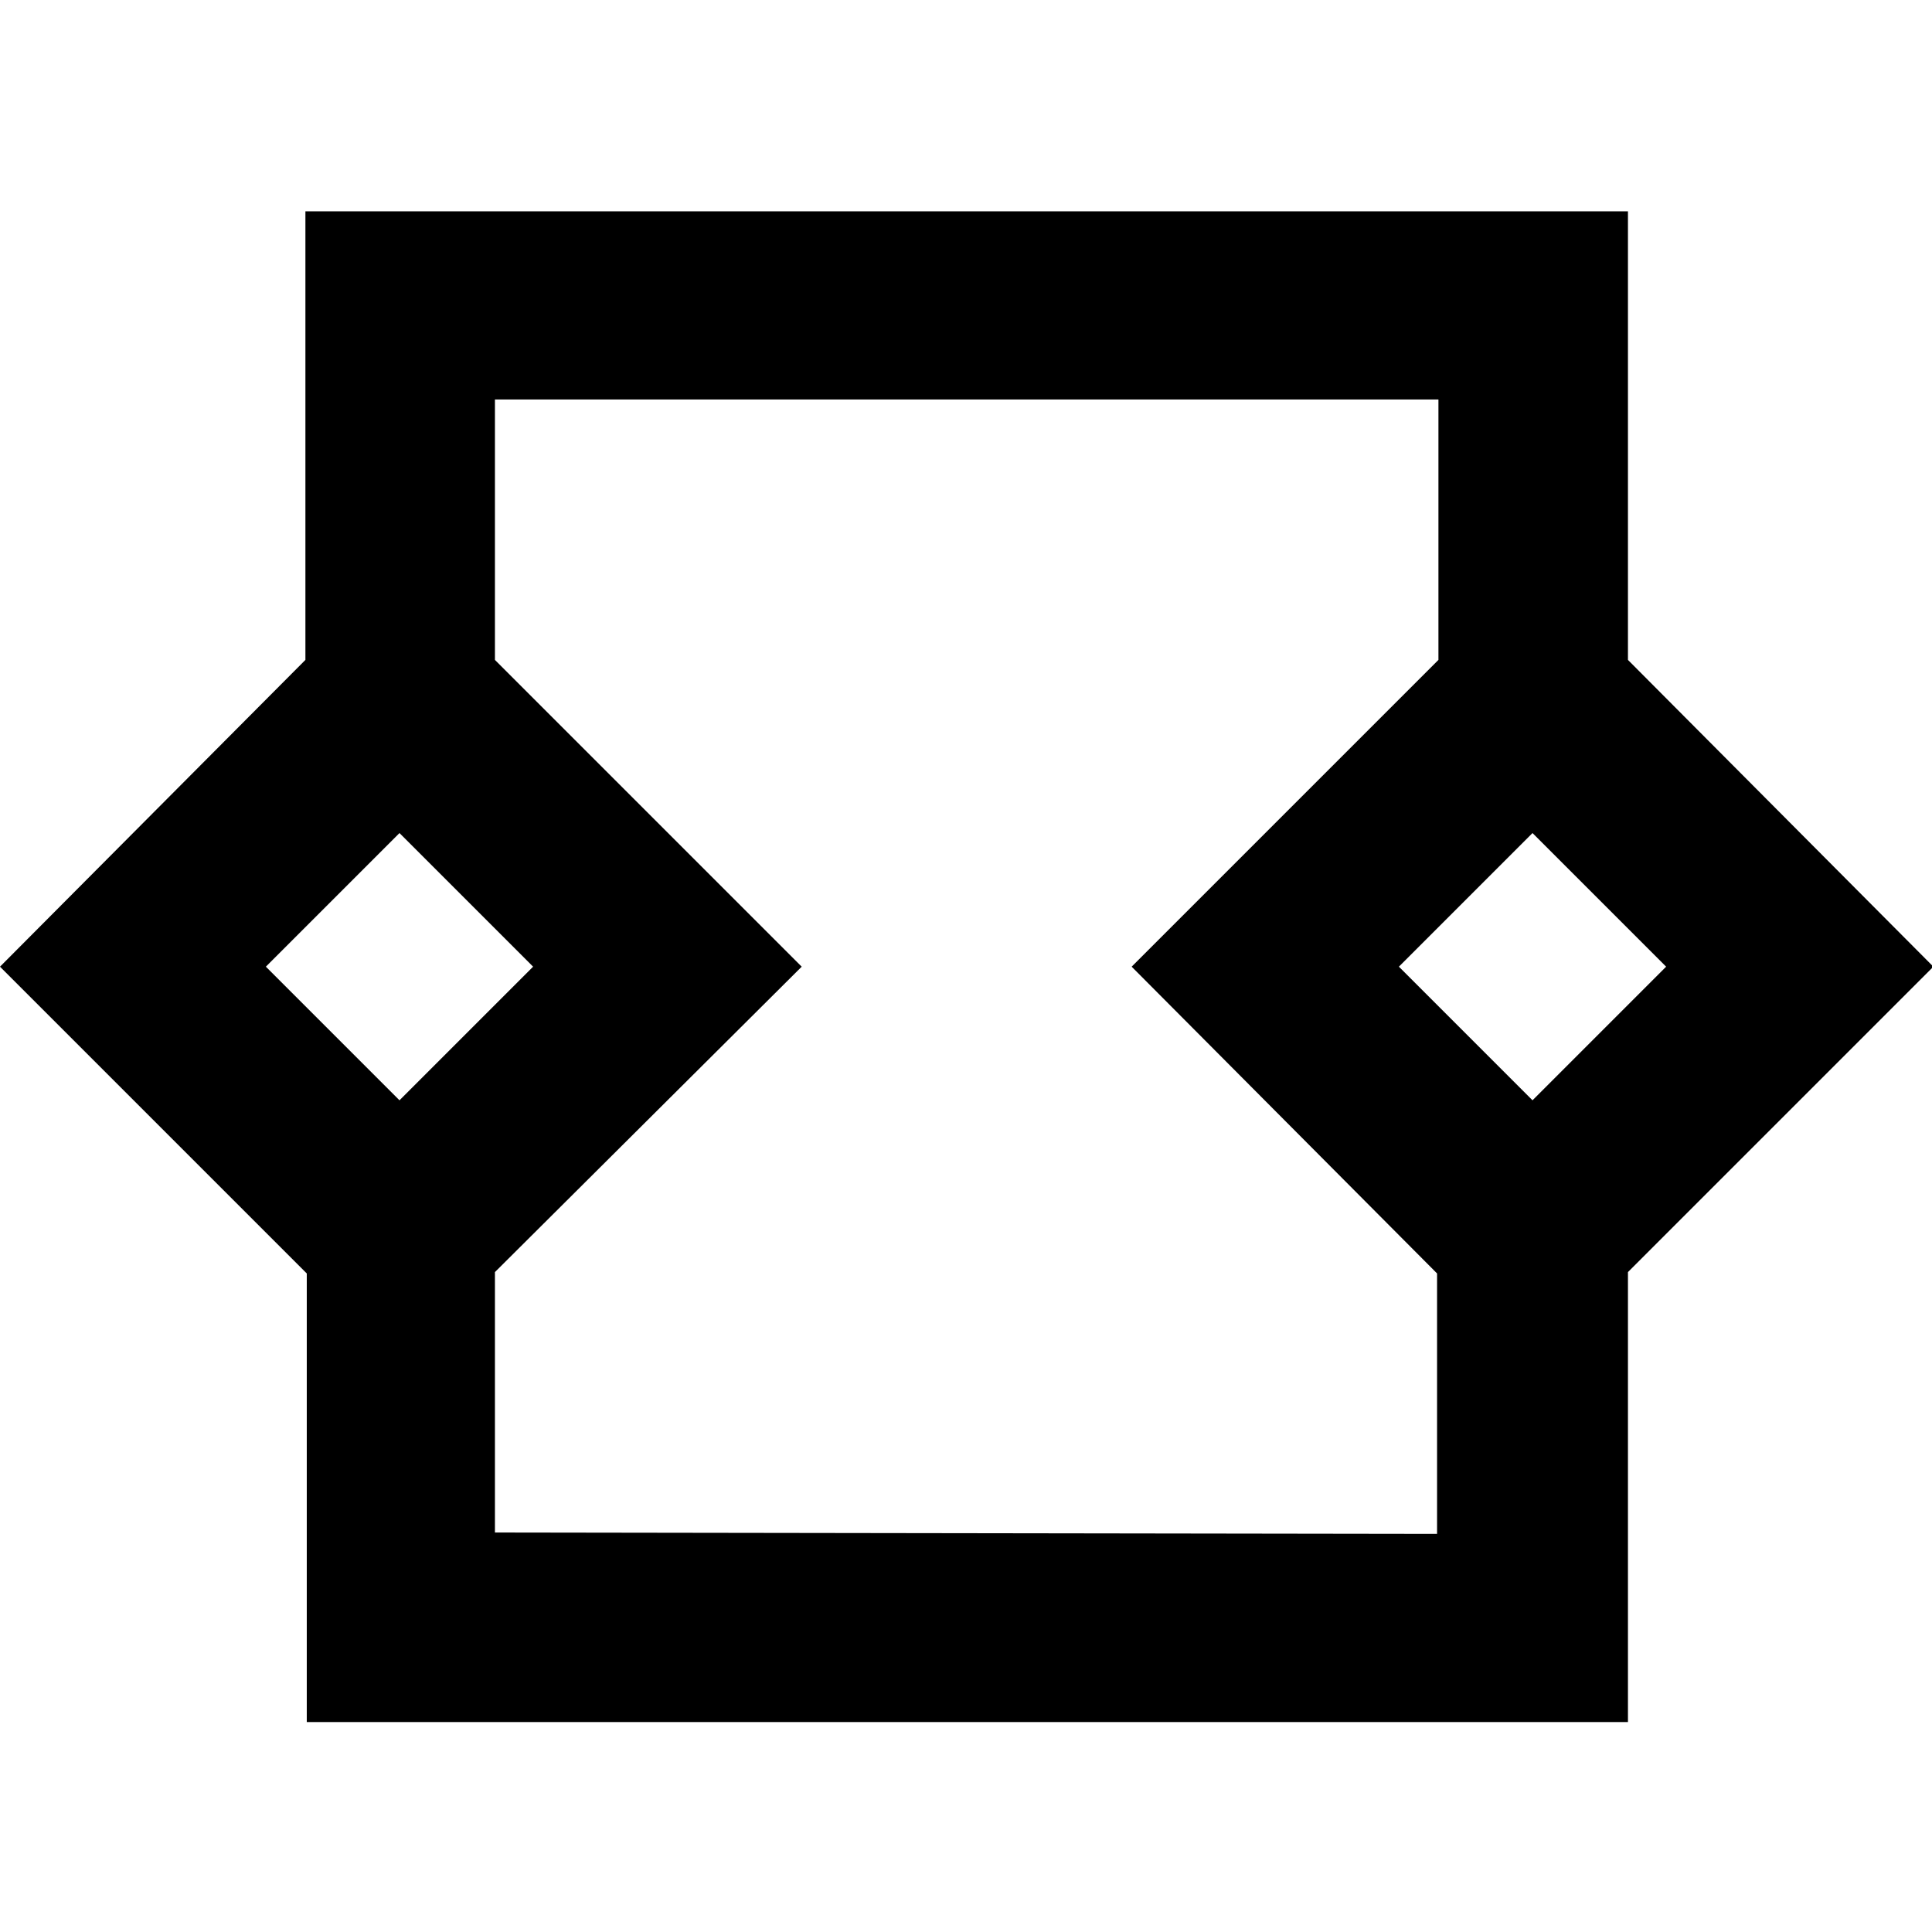
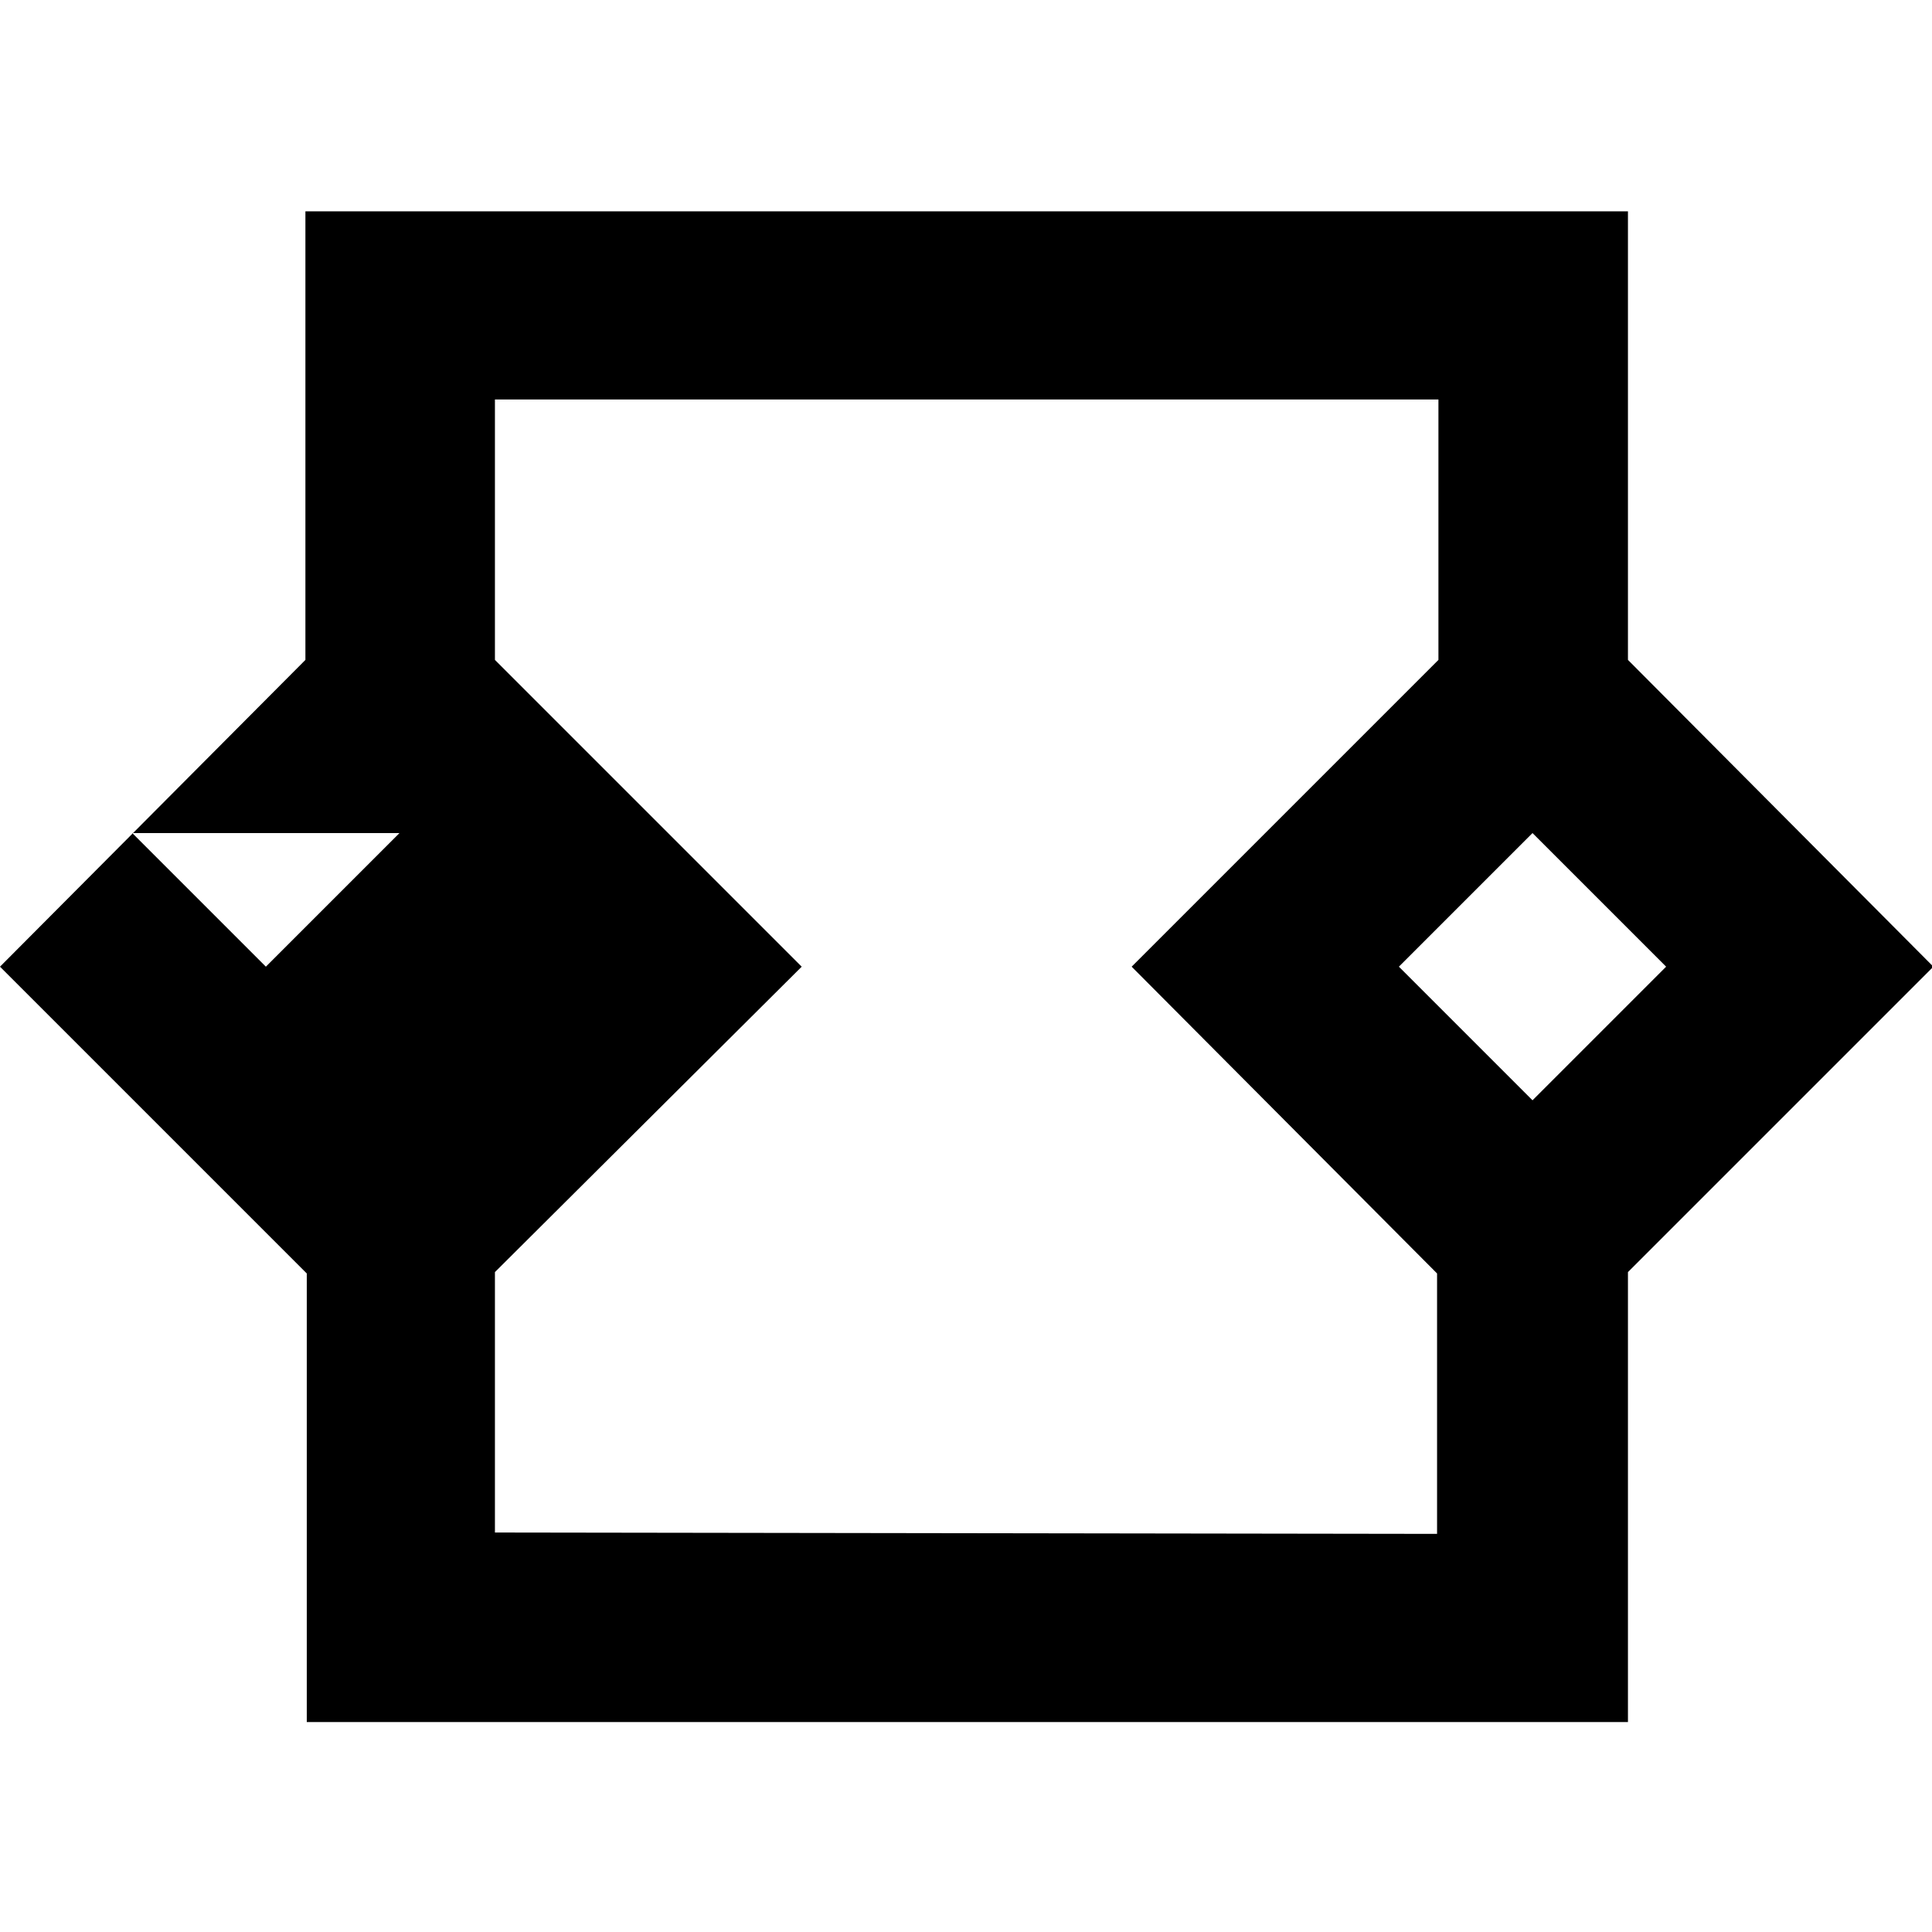
<svg xmlns="http://www.w3.org/2000/svg" version="1.1" id="Layer_1" x="0px" y="0px" viewBox="0 0 141.7 141.7" style="enable-background:new 0 0 141.7 141.7;" xml:space="preserve">
  <style type="text/css">
	.st0{fill:none;}
</style>
-   <path d="M141.8,70.9l-22.4-22.5V15.5H22.4v32.9L0,70.9l22.5,22.5v32.9h96.9V93.3L141.8,70.9z M112.4,80.7l-9.8-9.8l9.8-9.8l9.8,9.8  L112.4,80.7z M29.3,61.1l9.8,9.8l-9.8,9.8l-9.8-9.8L29.3,61.1z M36.3,112.4V93.3l22.5-22.4L36.3,48.4V29.3h69.2v19.1L83,70.9  l22.4,22.5v19.1L36.3,112.4L36.3,112.4z" />
-   <rect x="-218.3" y="-66.9" class="st0" width="637.8" height="450.9" />
+   <path d="M141.8,70.9l-22.4-22.5V15.5H22.4v32.9L0,70.9l22.5,22.5v32.9h96.9V93.3L141.8,70.9z M112.4,80.7l-9.8-9.8l9.8-9.8l9.8,9.8  L112.4,80.7z M29.3,61.1l-9.8,9.8l-9.8-9.8L29.3,61.1z M36.3,112.4V93.3l22.5-22.4L36.3,48.4V29.3h69.2v19.1L83,70.9  l22.4,22.5v19.1L36.3,112.4L36.3,112.4z" />
</svg>